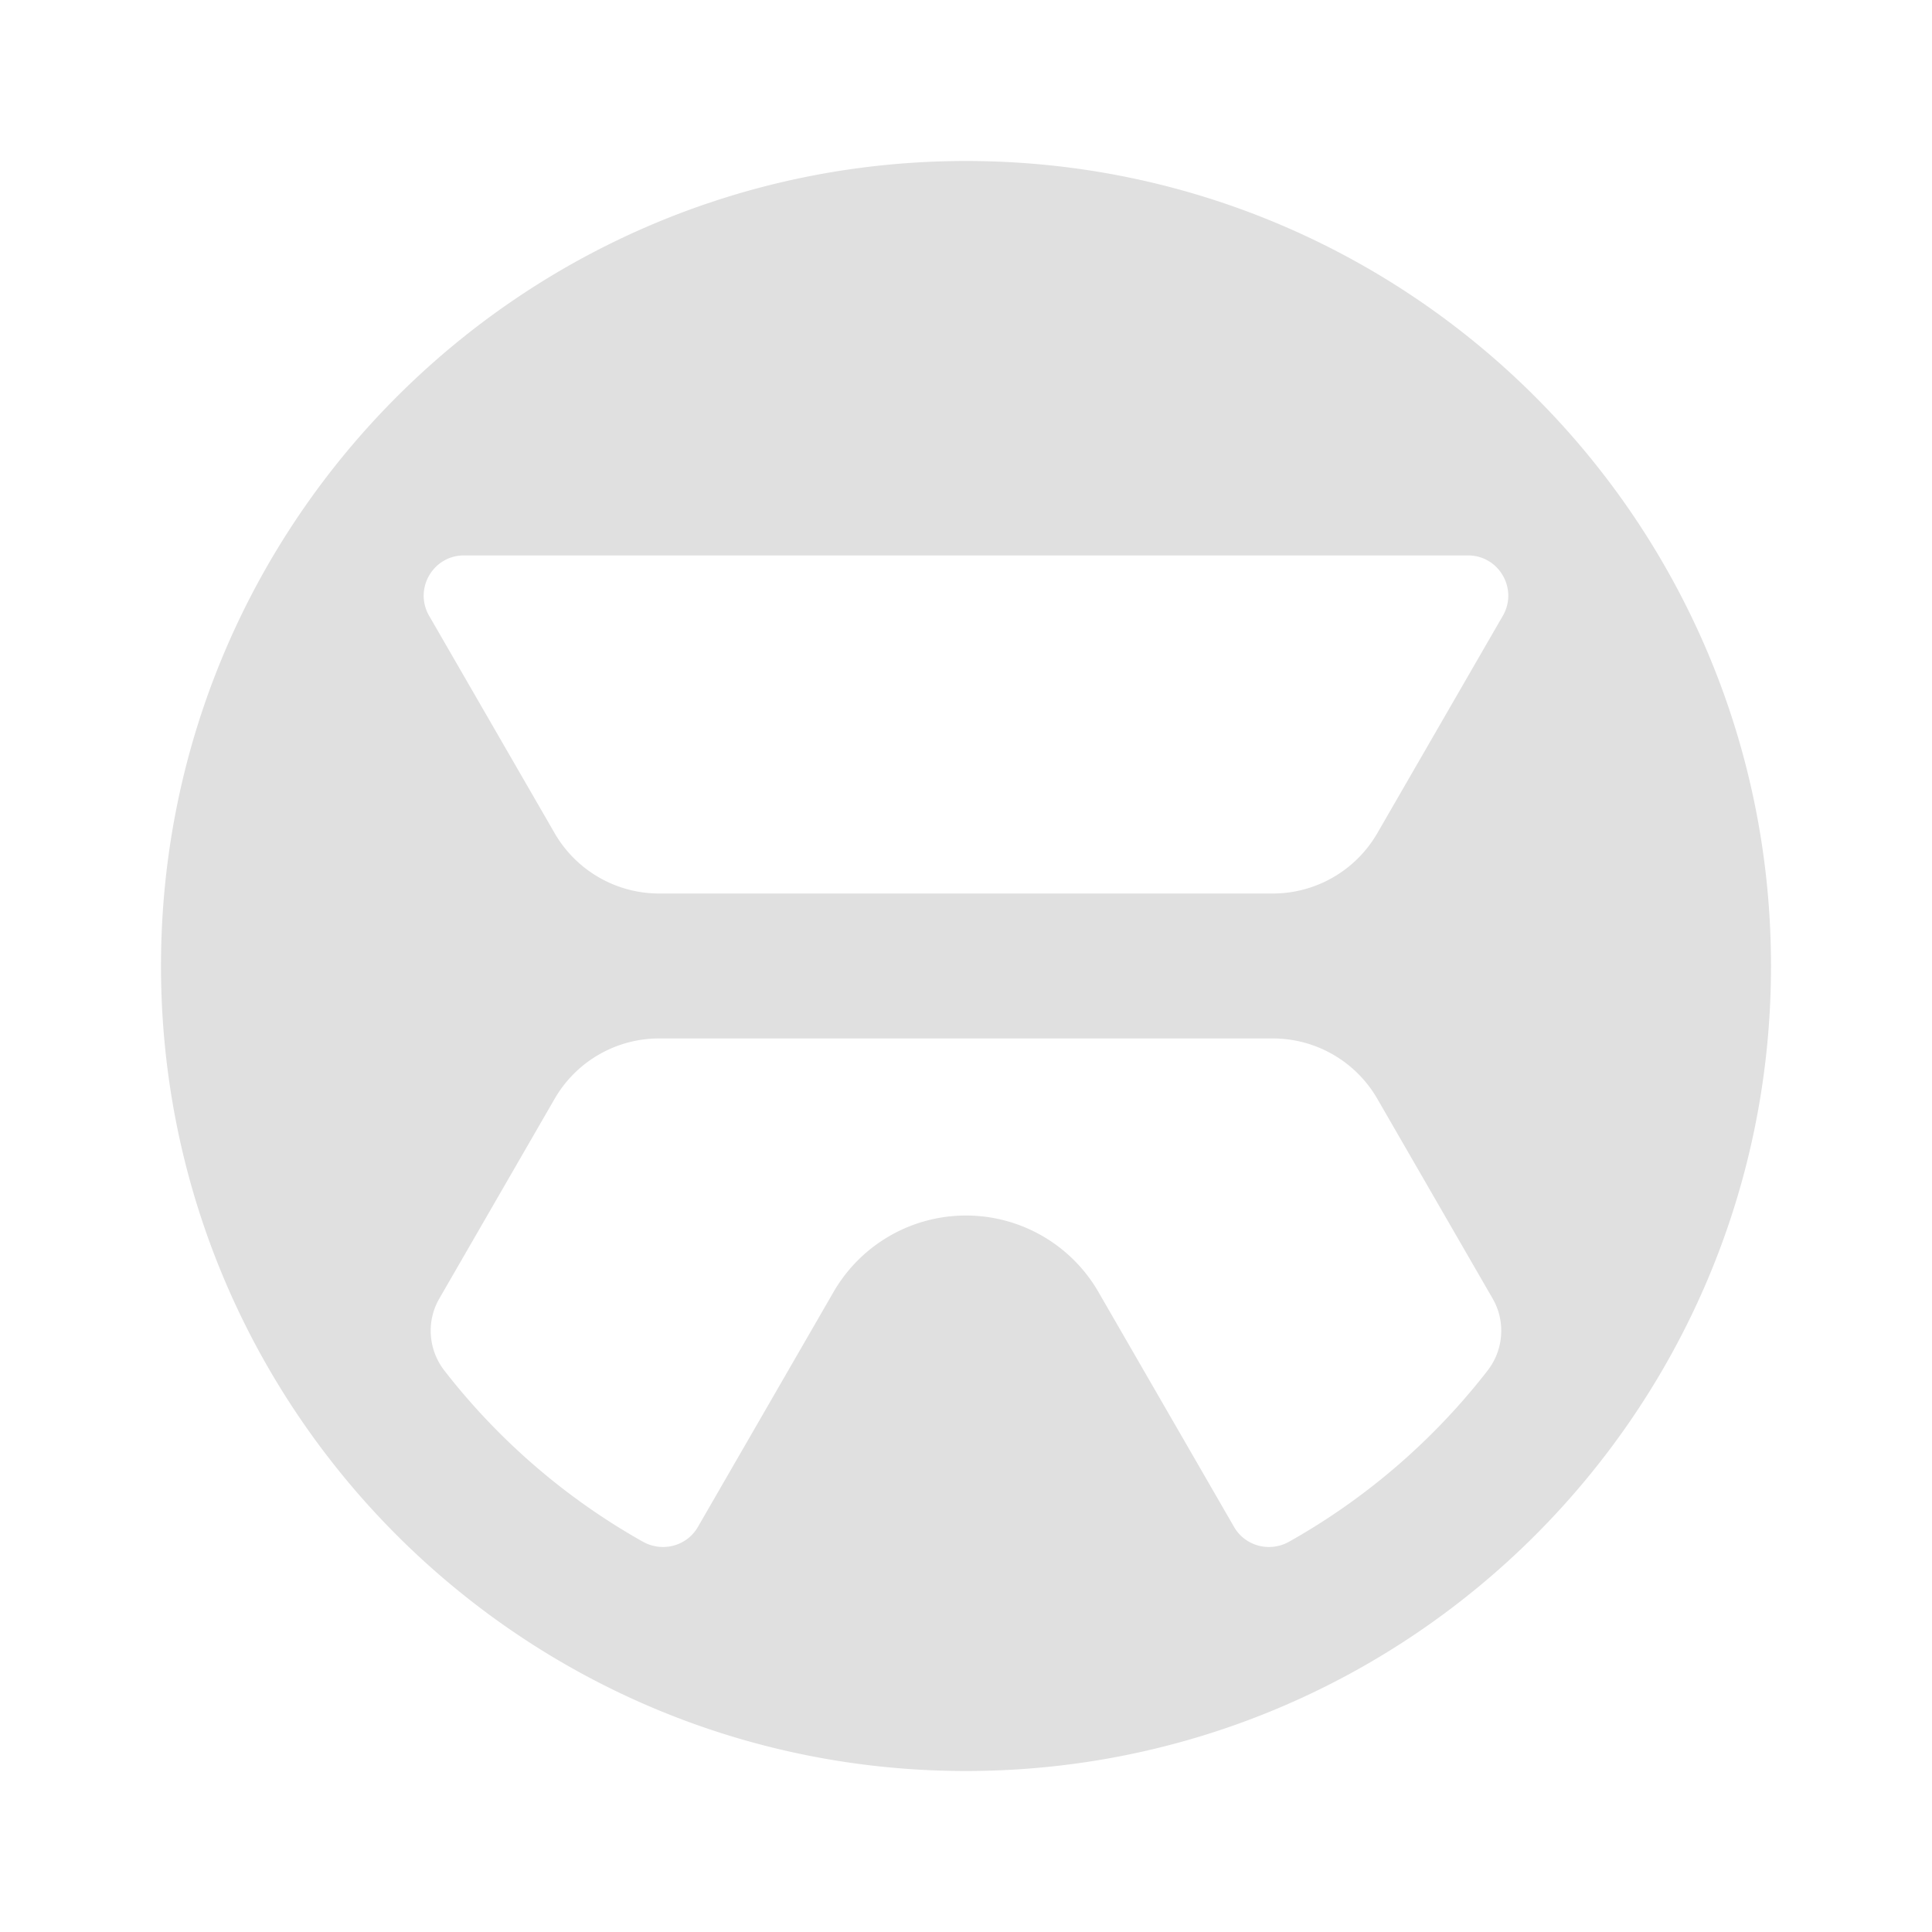
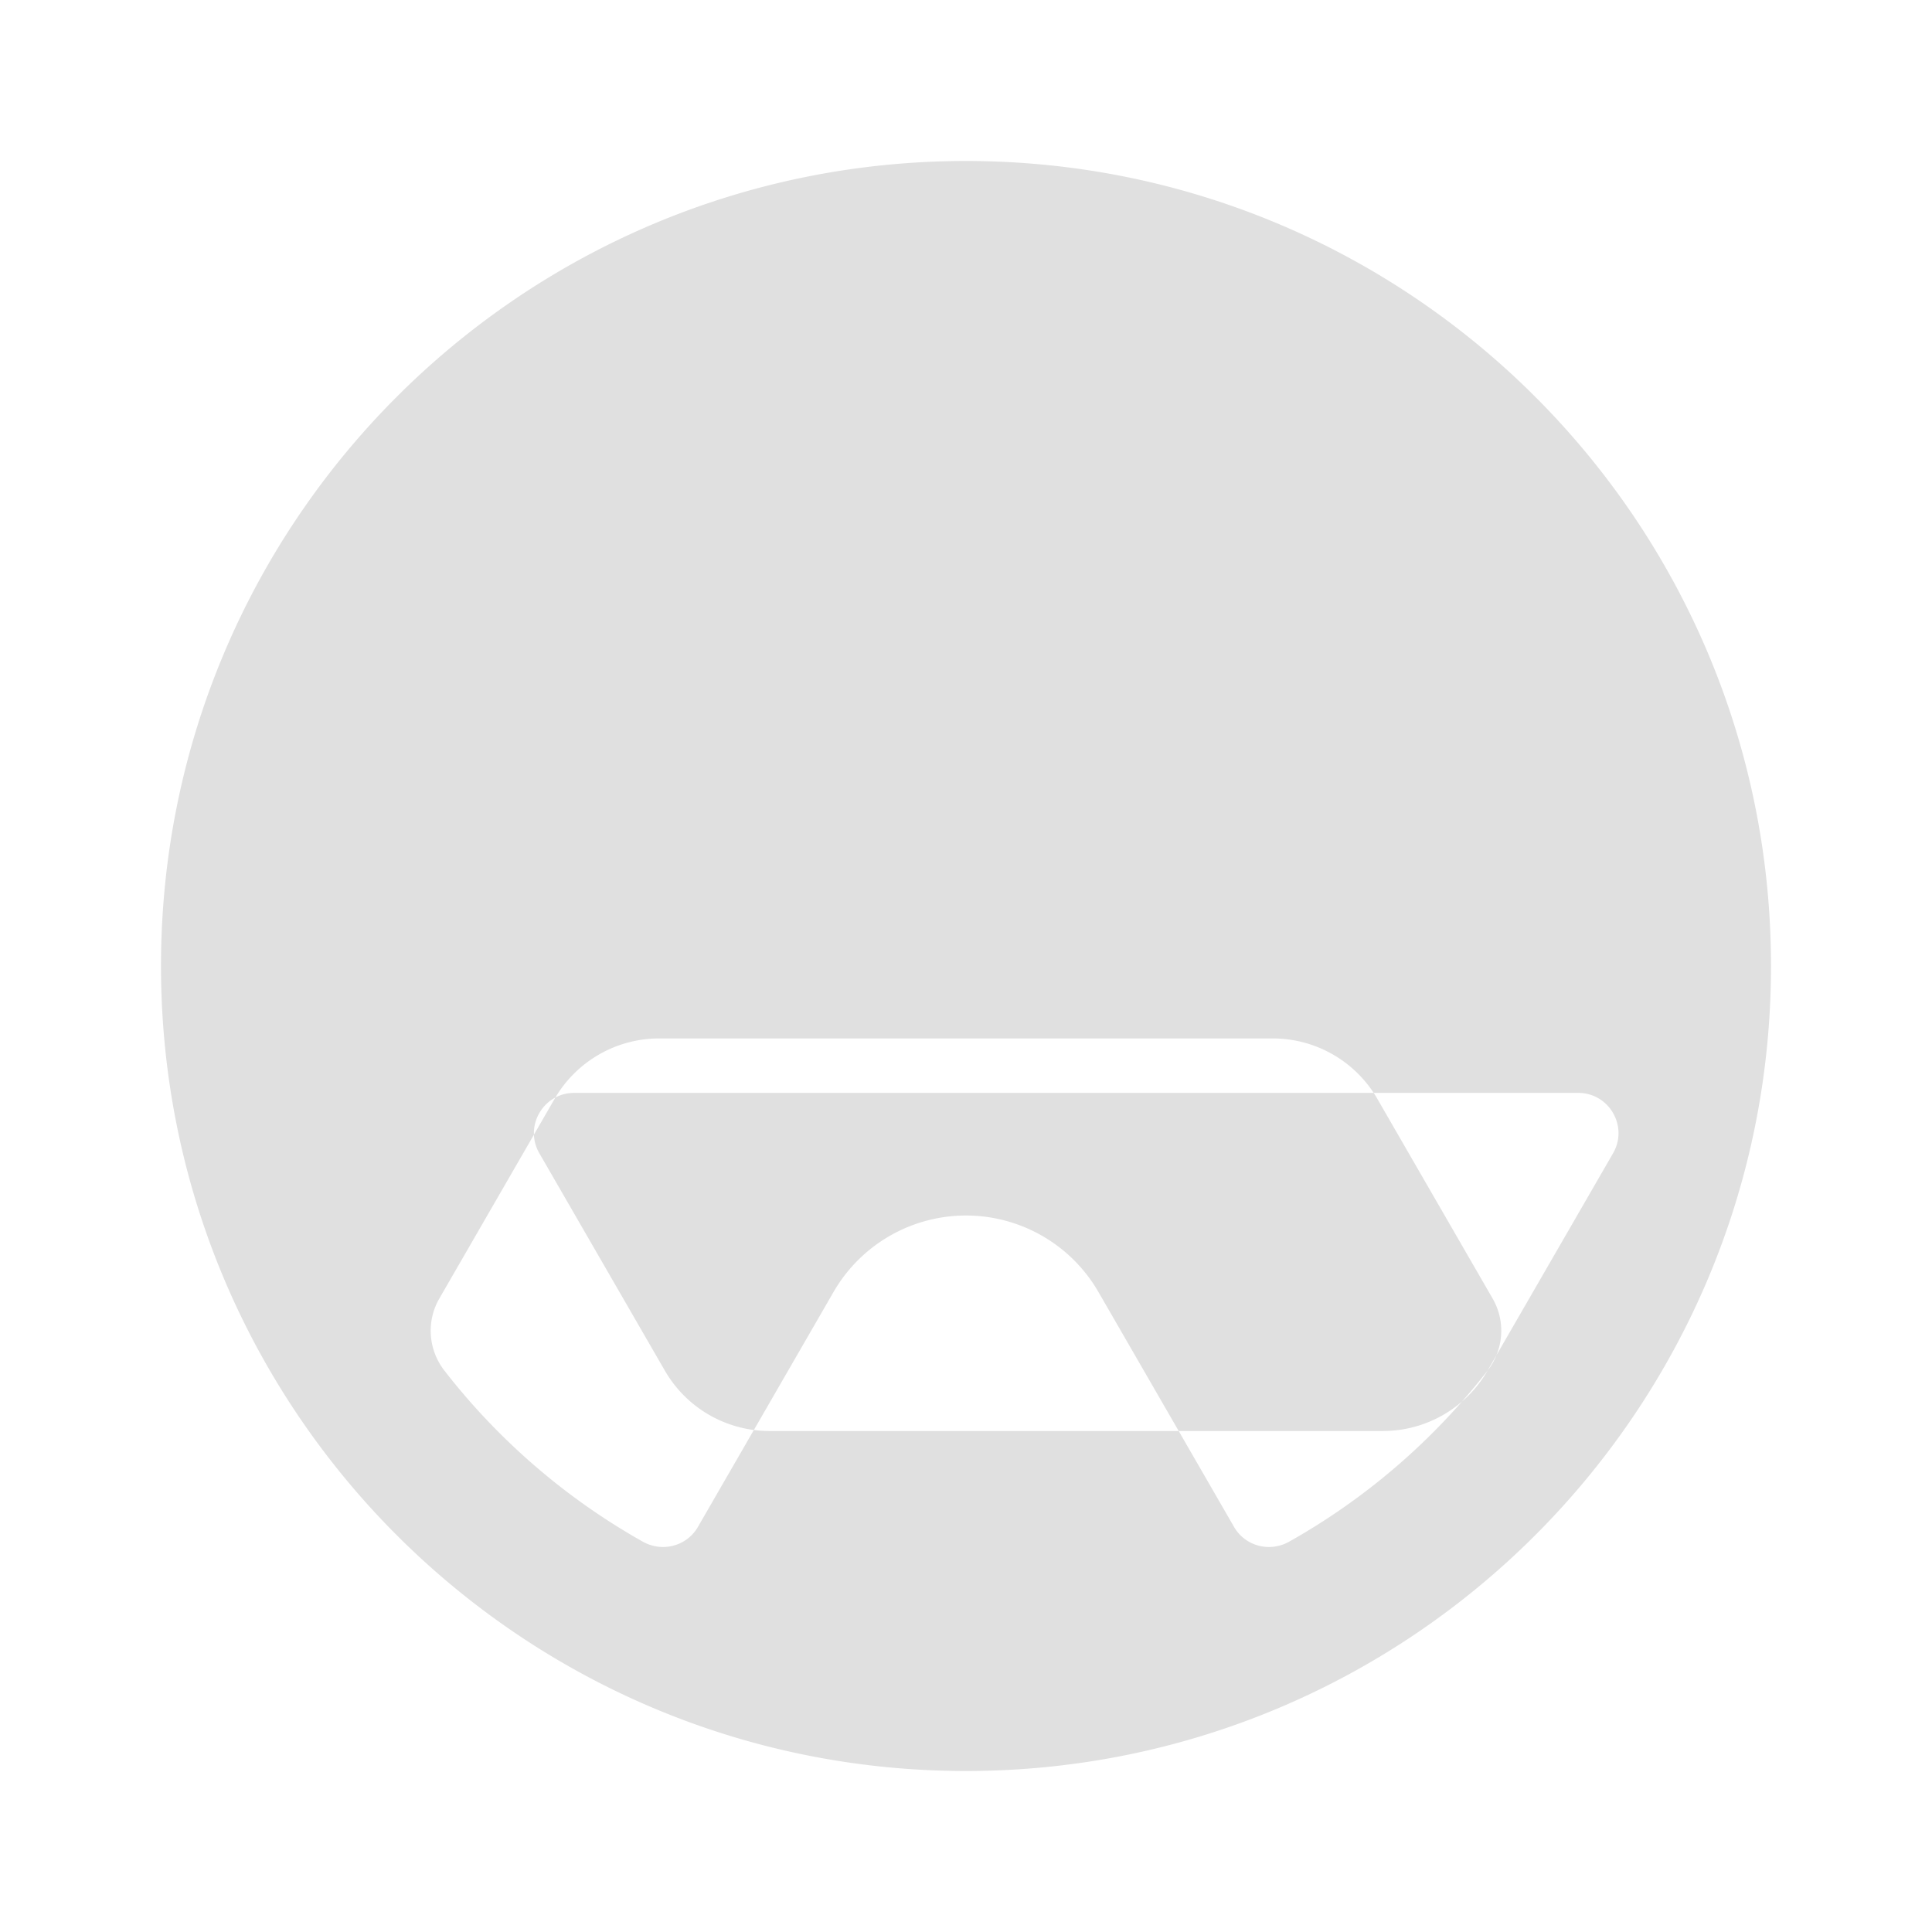
<svg xmlns="http://www.w3.org/2000/svg" data-name="Layer 1" viewBox="0 0 1200 1200">
-   <path fill="#e0e0e0" d="M600 100c-276.14 0-500 223.86-500 500s223.86 500 500 500 500-223.86 500-500-223.86-500-500-500zm323.95 751.32c-33.48 43.11-75.41 79.35-123.25 106.25-12.05 6.77-27.28 2.82-34.19-9.15l-84.25-145.94c-16.97-29.39-48.33-47.5-82.27-47.5s-65.3 18.11-82.27 47.5l-84.25 145.94c-6.91 11.97-22.14 15.92-34.19 9.15-47.85-26.91-89.77-63.15-123.25-106.25-10.03-12.91-11.35-30.59-3.17-44.75l71.63-124.08a74.996 74.996 0 0 1 64.95-37.5h381.09c26.8 0 51.56 14.3 64.95 37.5l71.63 124.08c8.18 14.16 6.86 31.84-3.17 44.75zm9.49-468.84-77.95 135c-13.4 23.2-38.16 37.5-64.95 37.5h-381.1a74.996 74.996 0 0 1-64.95-37.5l-77.95-135c-9.62-16.67 2.4-37.5 21.65-37.5h623.6c19.25 0 31.27 20.83 21.65 37.5z" />
+   <path fill="#e0e0e0" d="M600 100c-276.14 0-500 223.86-500 500s223.86 500 500 500 500-223.86 500-500-223.86-500-500-500zm323.95 751.32c-33.48 43.11-75.41 79.35-123.25 106.25-12.05 6.77-27.28 2.82-34.19-9.15l-84.25-145.94c-16.97-29.39-48.33-47.5-82.27-47.5s-65.3 18.11-82.27 47.5l-84.25 145.94c-6.91 11.97-22.14 15.92-34.19 9.15-47.85-26.91-89.77-63.15-123.25-106.25-10.03-12.91-11.35-30.59-3.17-44.75l71.63-124.08a74.996 74.996 0 0 1 64.95-37.5h381.09c26.8 0 51.56 14.3 64.95 37.5l71.63 124.08c8.18 14.16 6.86 31.84-3.17 44.75zc-13.4 23.2-38.16 37.5-64.95 37.5h-381.1a74.996 74.996 0 0 1-64.95-37.5l-77.95-135c-9.62-16.67 2.4-37.5 21.65-37.5h623.6c19.25 0 31.27 20.83 21.65 37.5z" />
</svg>